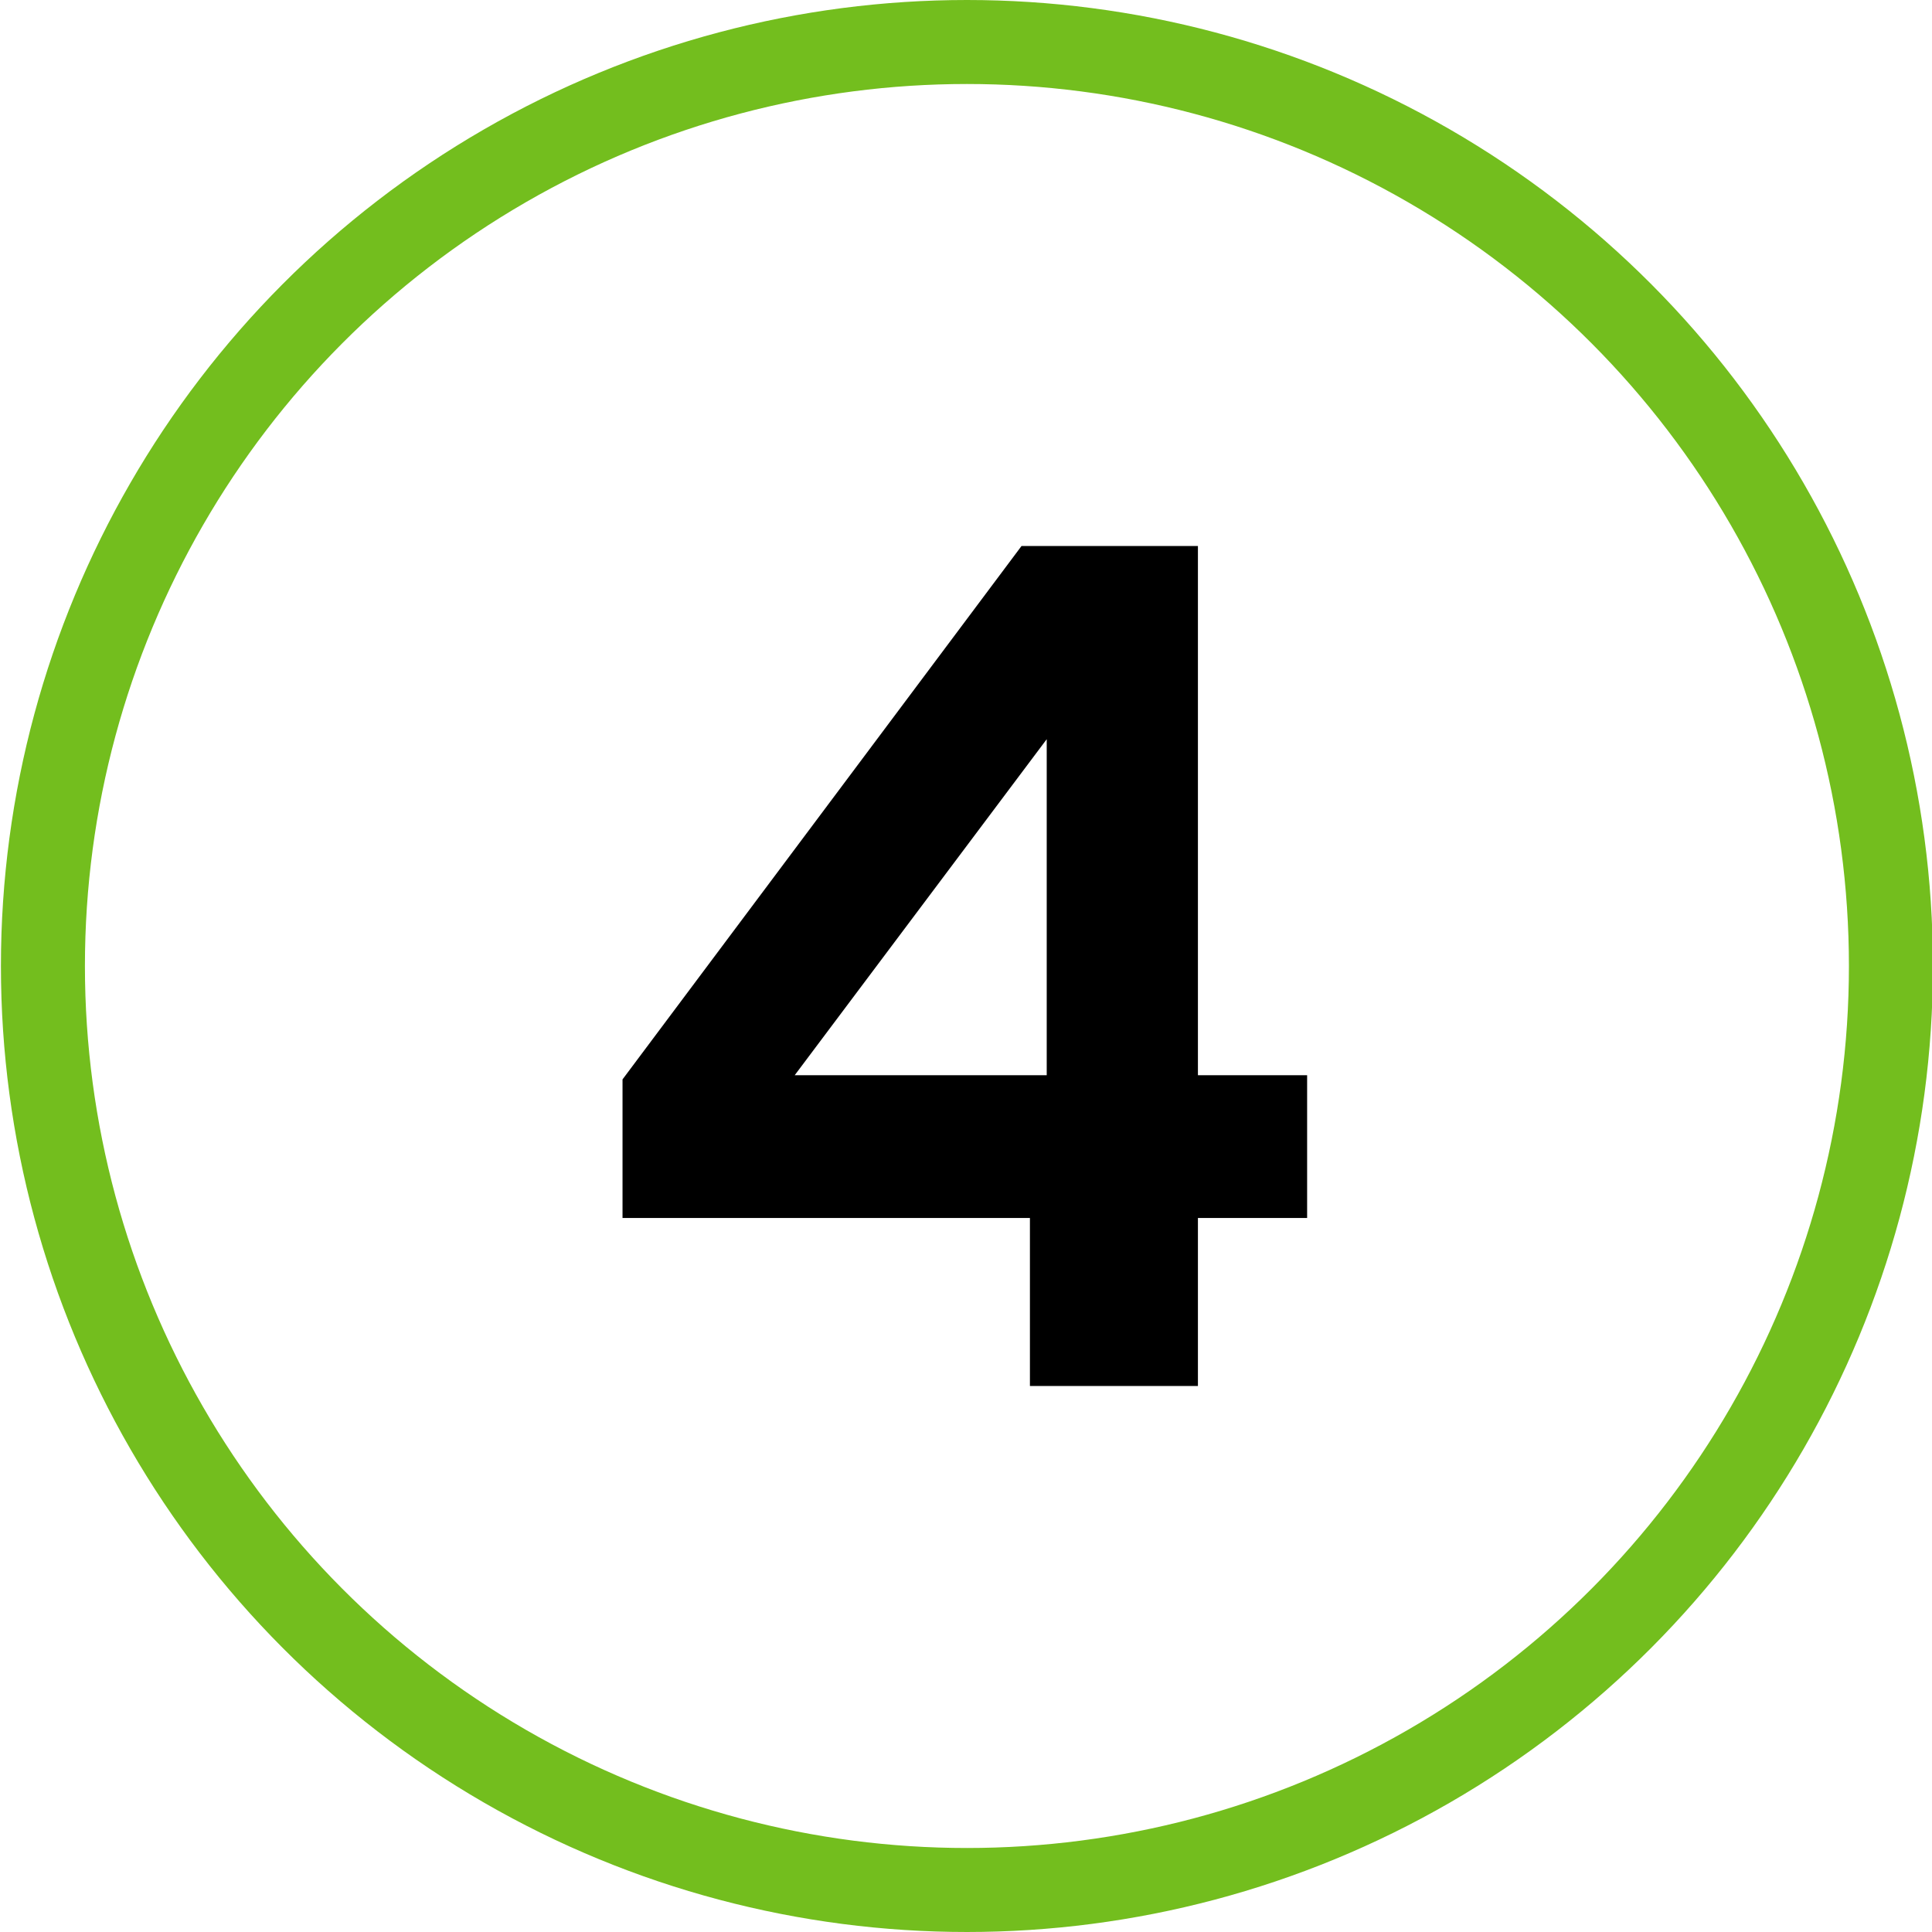
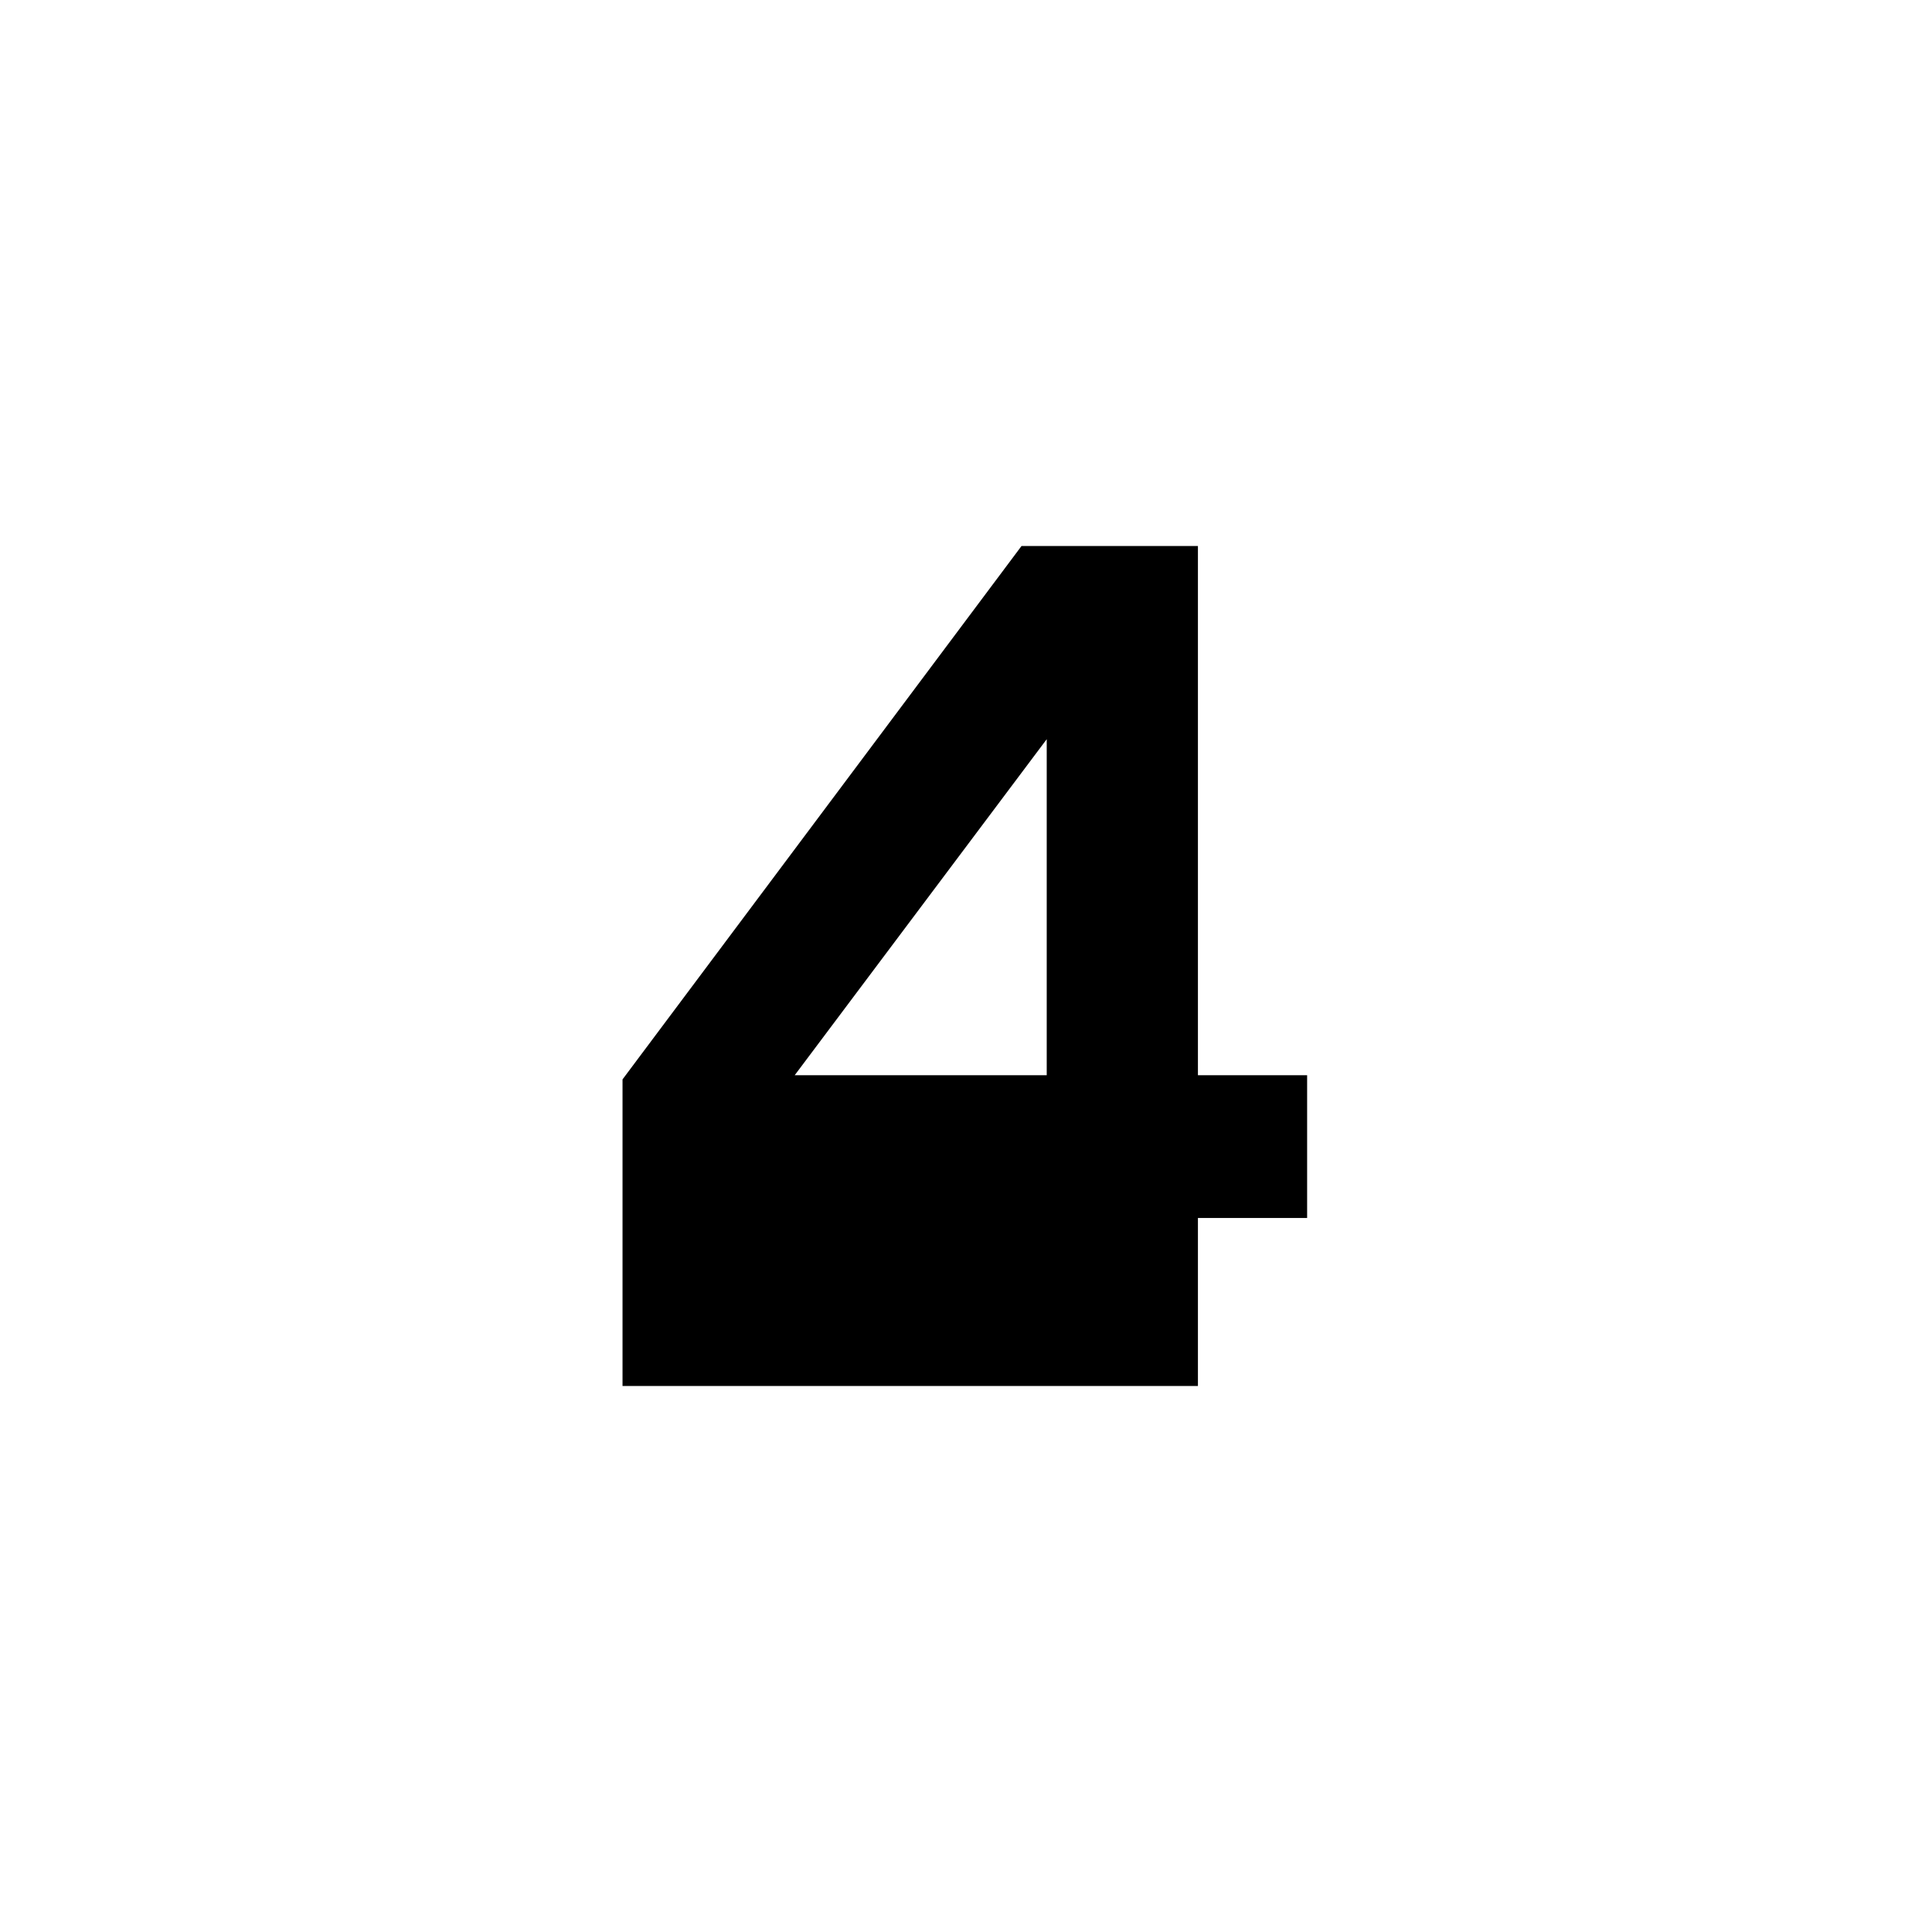
<svg xmlns="http://www.w3.org/2000/svg" version="1.1" id="Warstwa_1" x="0px" y="0px" viewBox="0 0 46 46" style="enable-background:new 0 0 46 46;" xml:space="preserve">
  <style type="text/css">
	.st0{fill:none;stroke:#73BE1E;stroke-width:2;stroke-miterlimit:10;}
	.st1{enable-background:new    ;}
</style>
  <g id="nr-4" transform="translate(1.422 1)">
-     <circle id="Ellipse_47" class="st0" cx="21.6" cy="22" r="22" />
    <g class="st1">
-       <path d="M13.4,28v-3.3L22.9,12h4.2v12.6h2.6V28h-2.6v4h-4v-4H13.4z M23.5,16.6l-6,8h6V16.6z" />
+       <path d="M13.4,28v-3.3L22.9,12h4.2v12.6h2.6V28h-2.6v4h-4H13.4z M23.5,16.6l-6,8h6V16.6z" />
    </g>
  </g>
</svg>